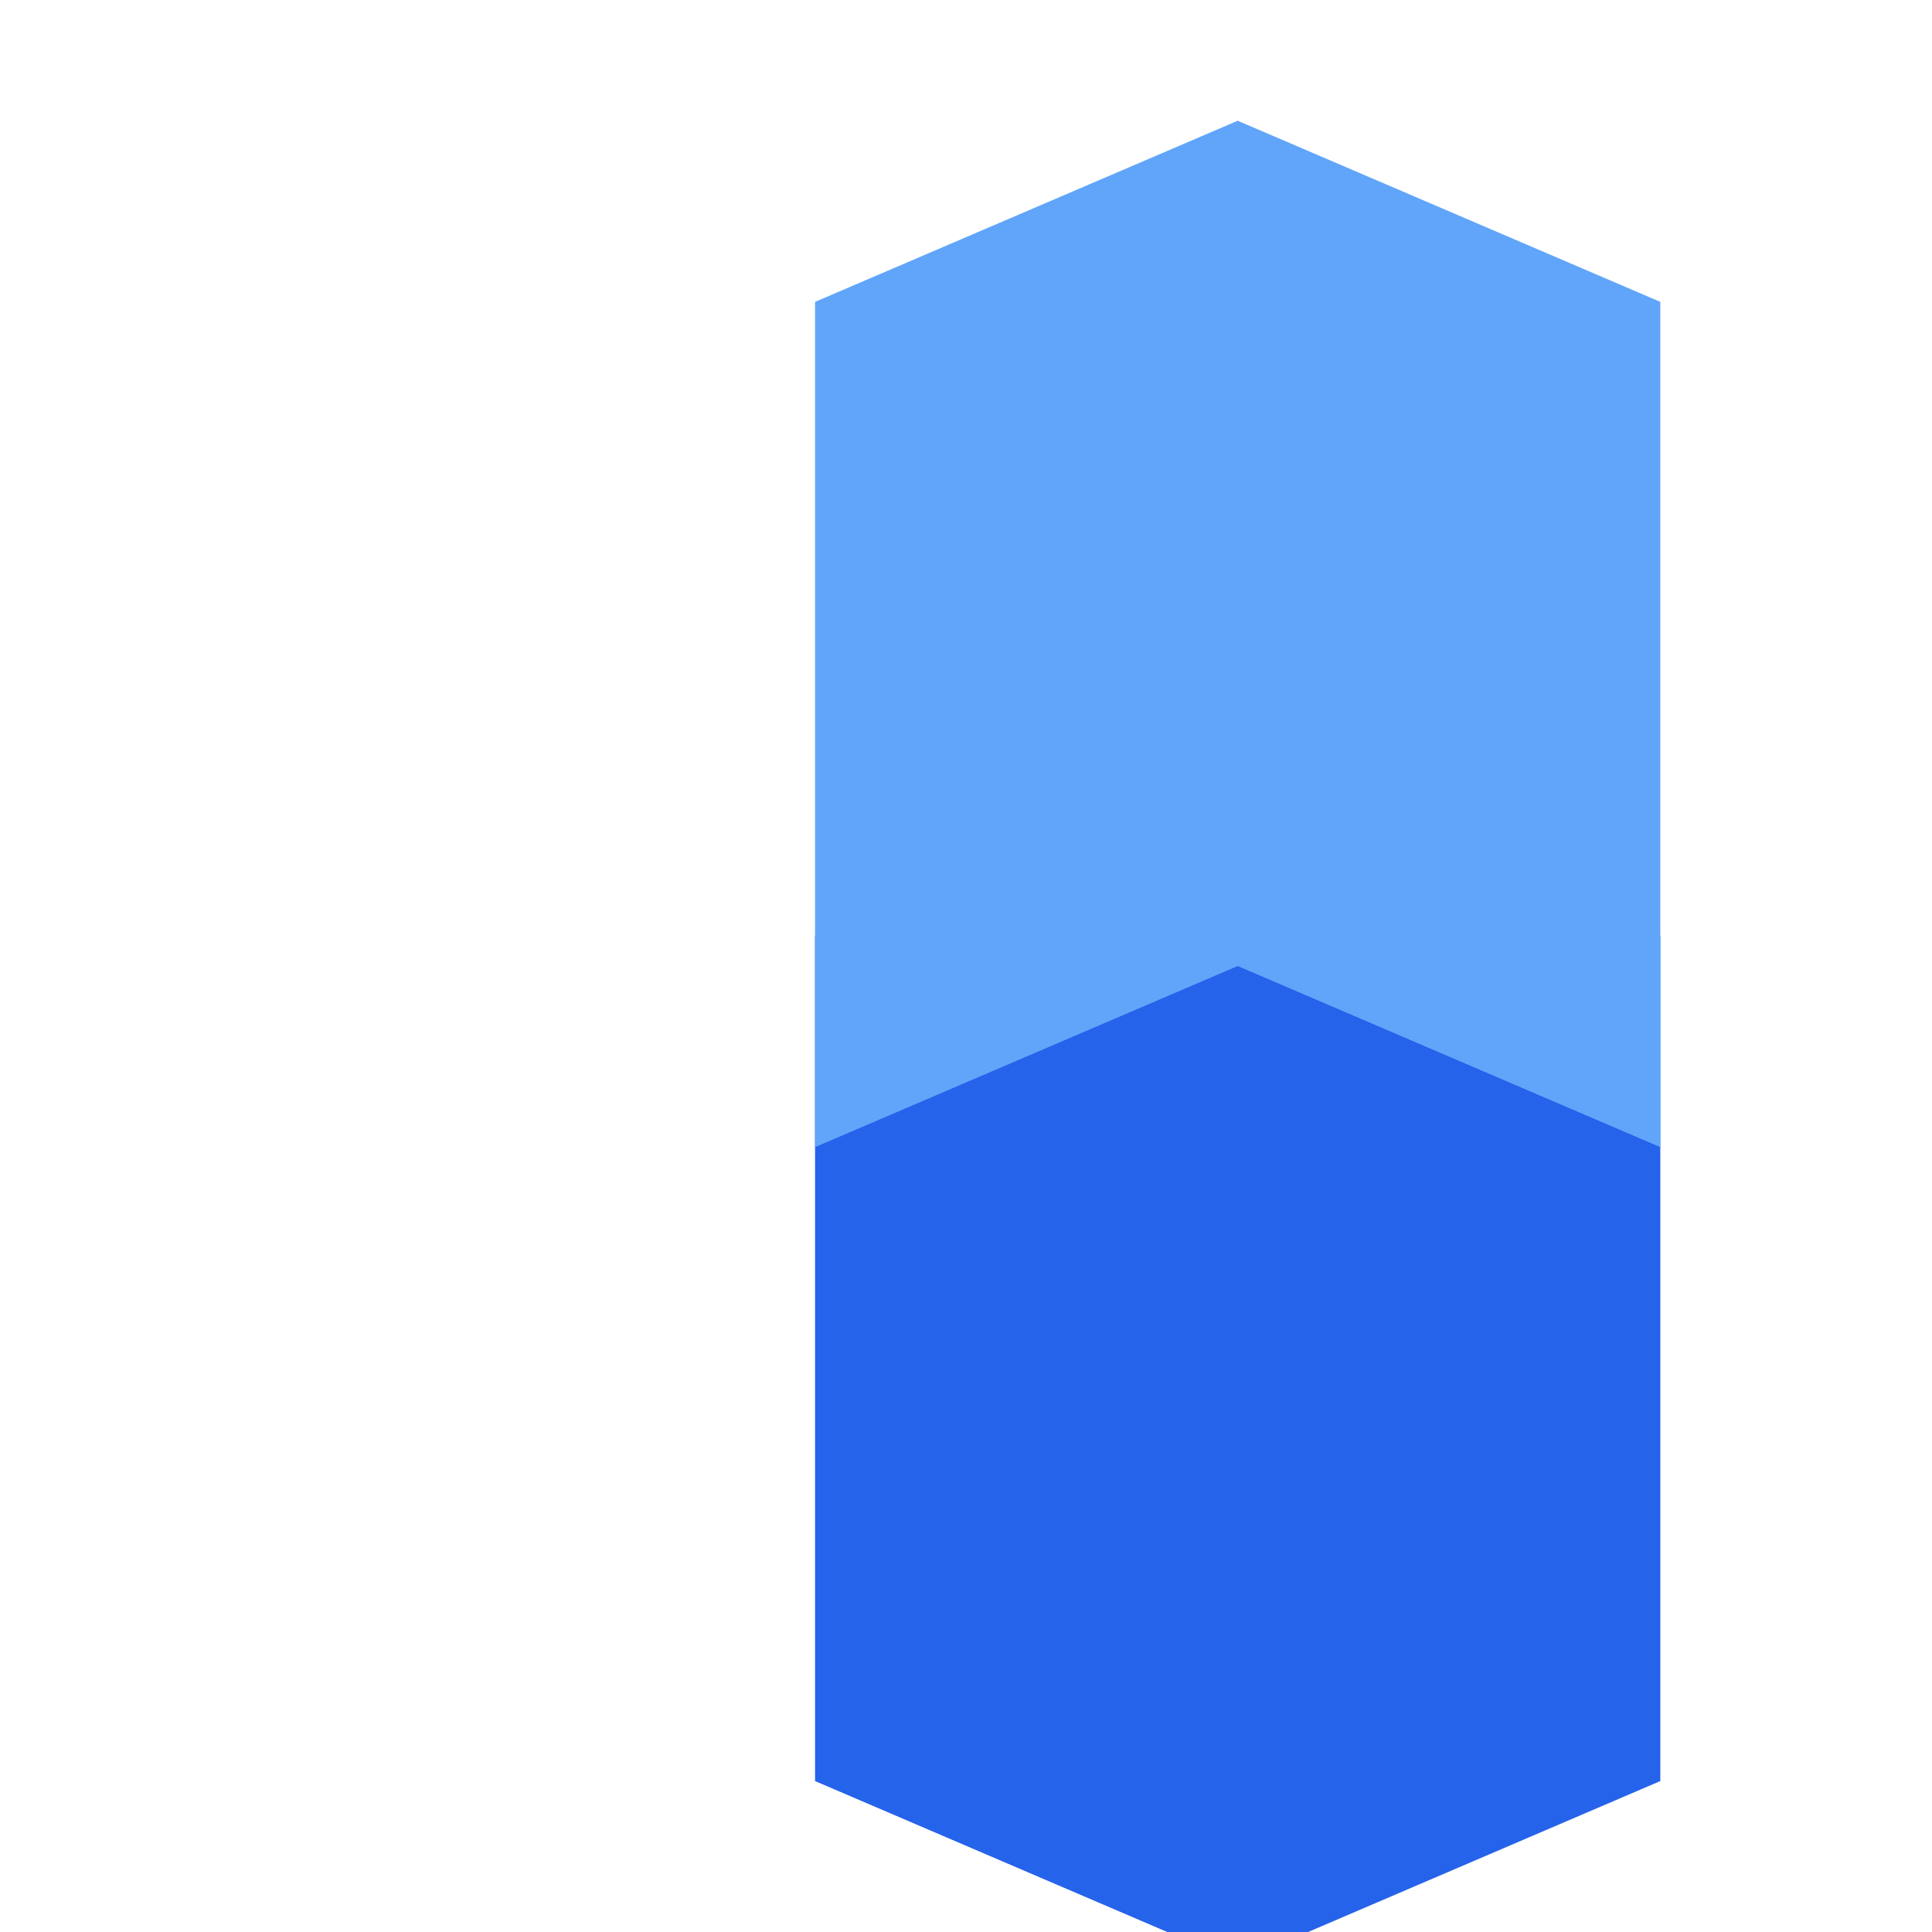
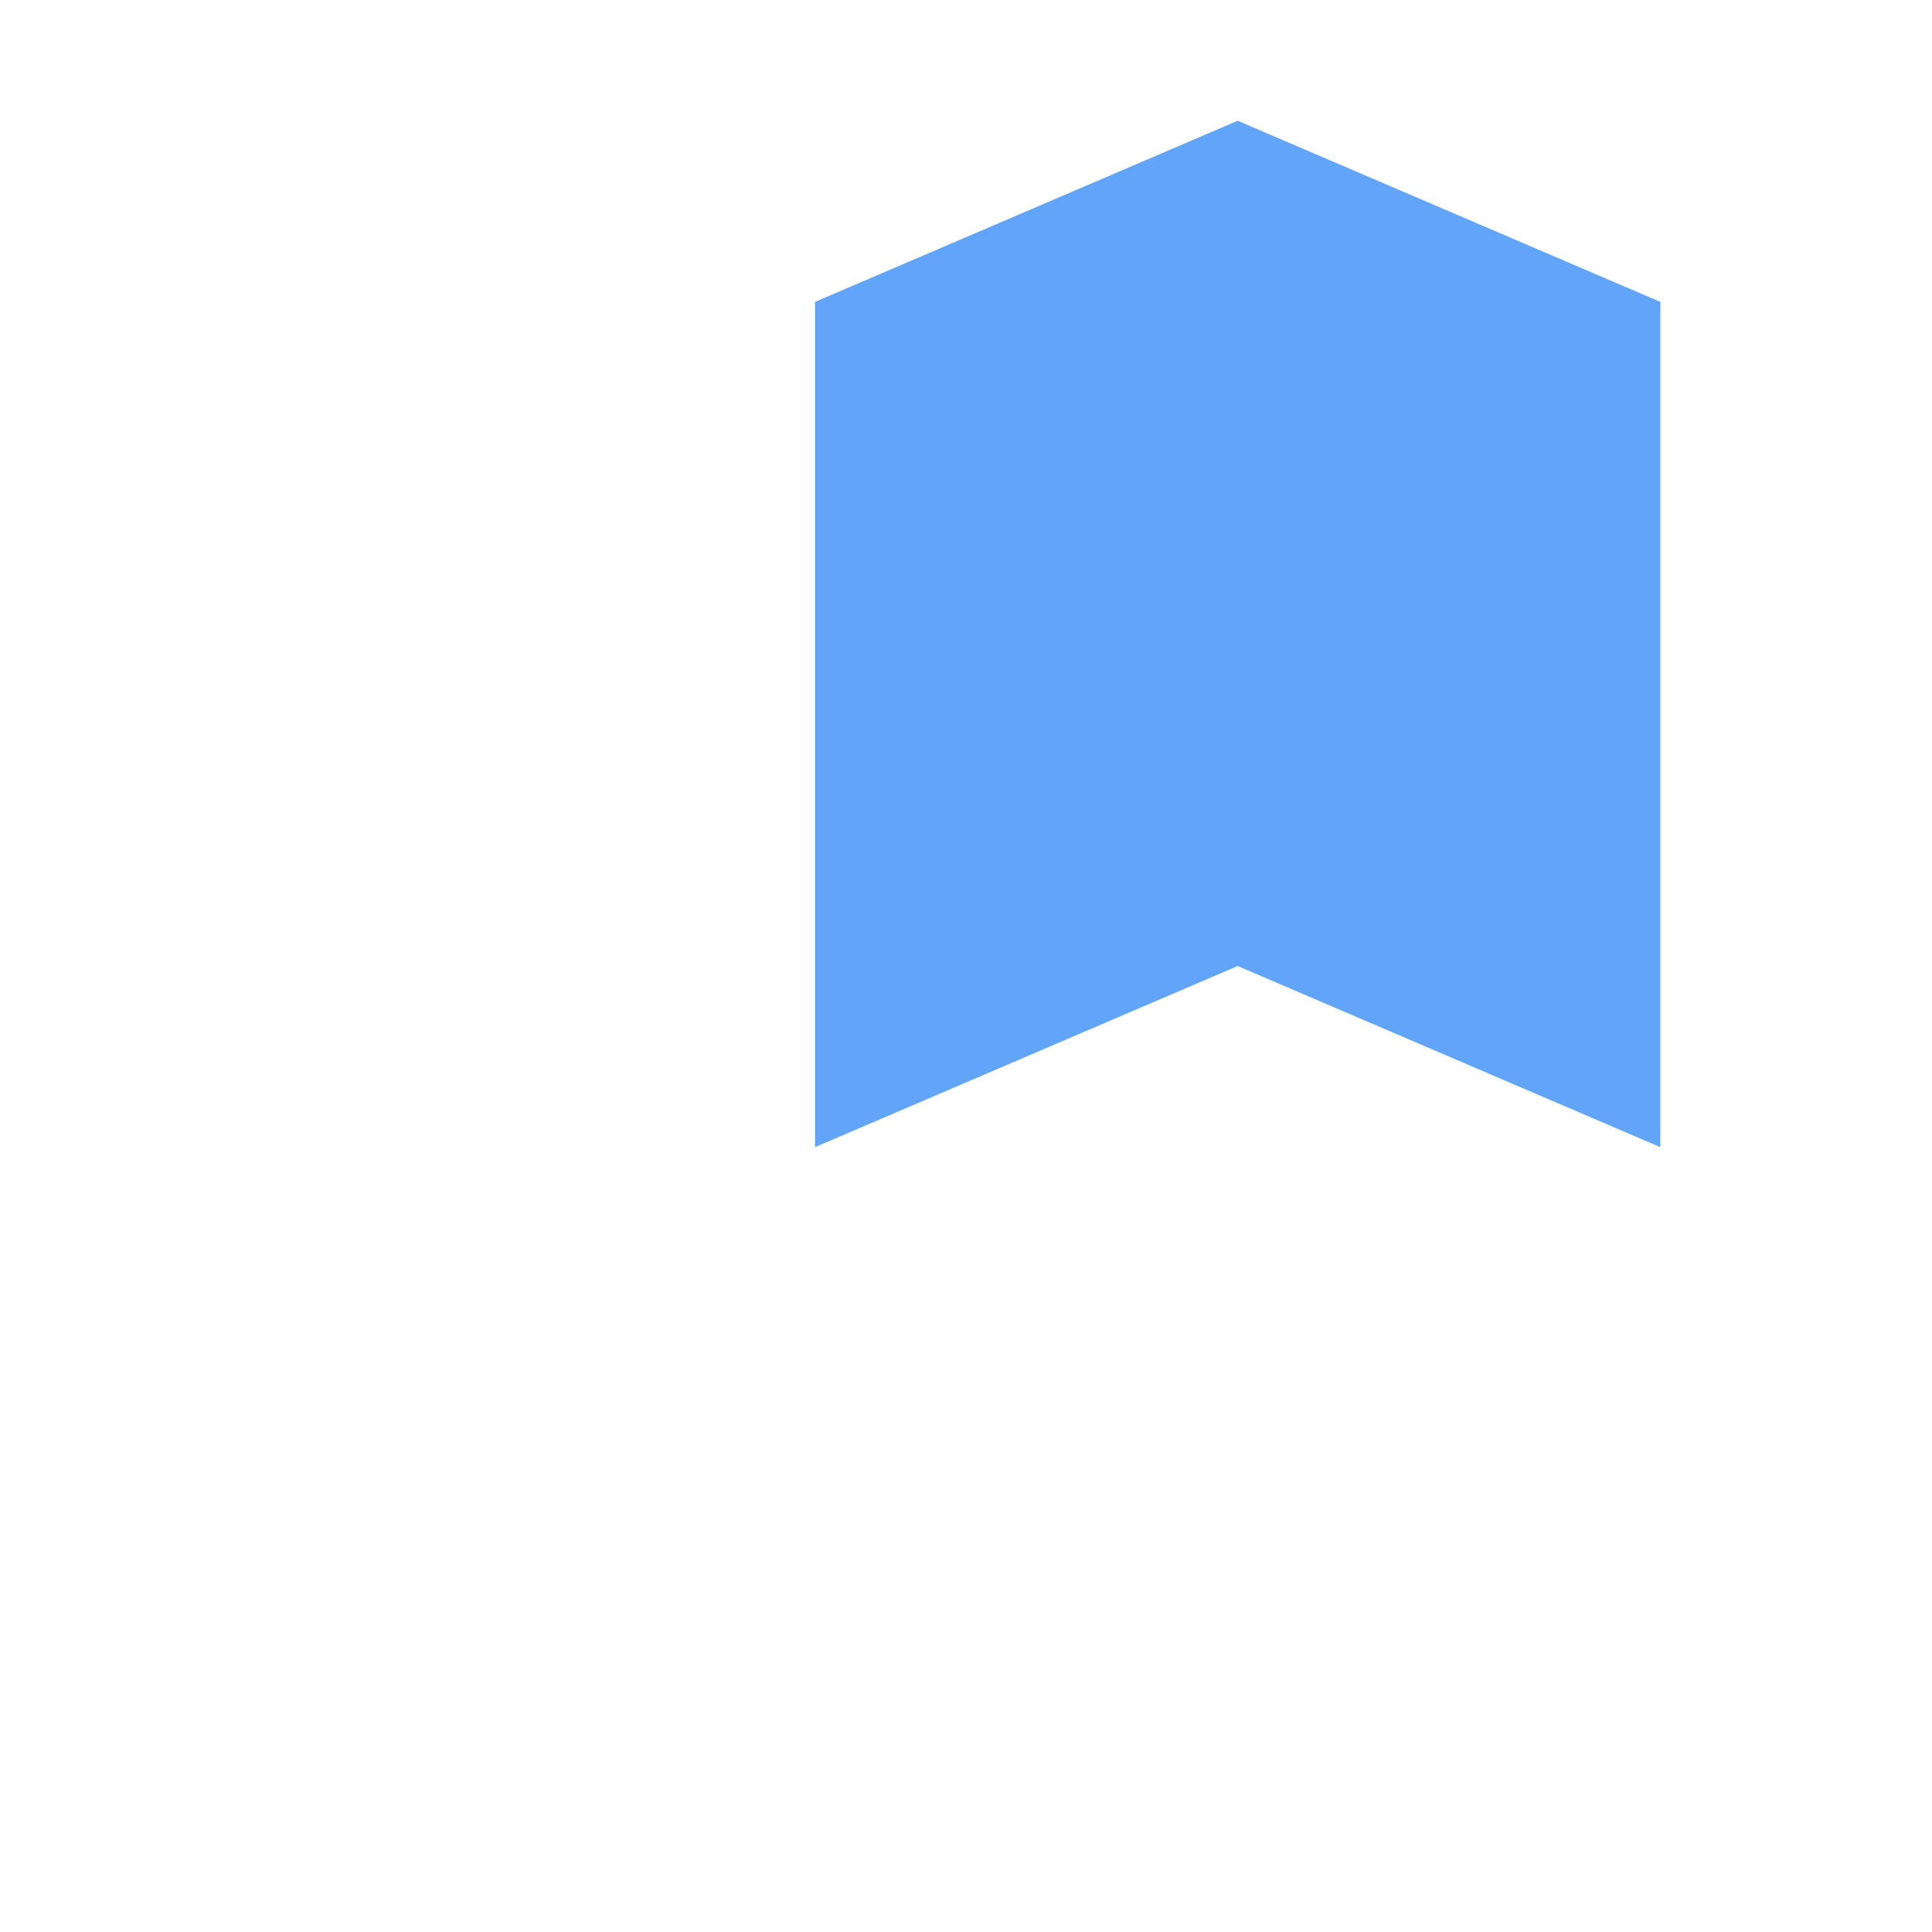
<svg xmlns="http://www.w3.org/2000/svg" fill="none" viewBox="0 0 128 128">
-   <path d="m54 118 28 12 28-12v-56l-28-12-28 12v56Z" fill="#2563eb" />
  <path d="m54 76 28-12 28 12v-56l-28-12-28 12v56Z" fill="#60a5fa" />
</svg>